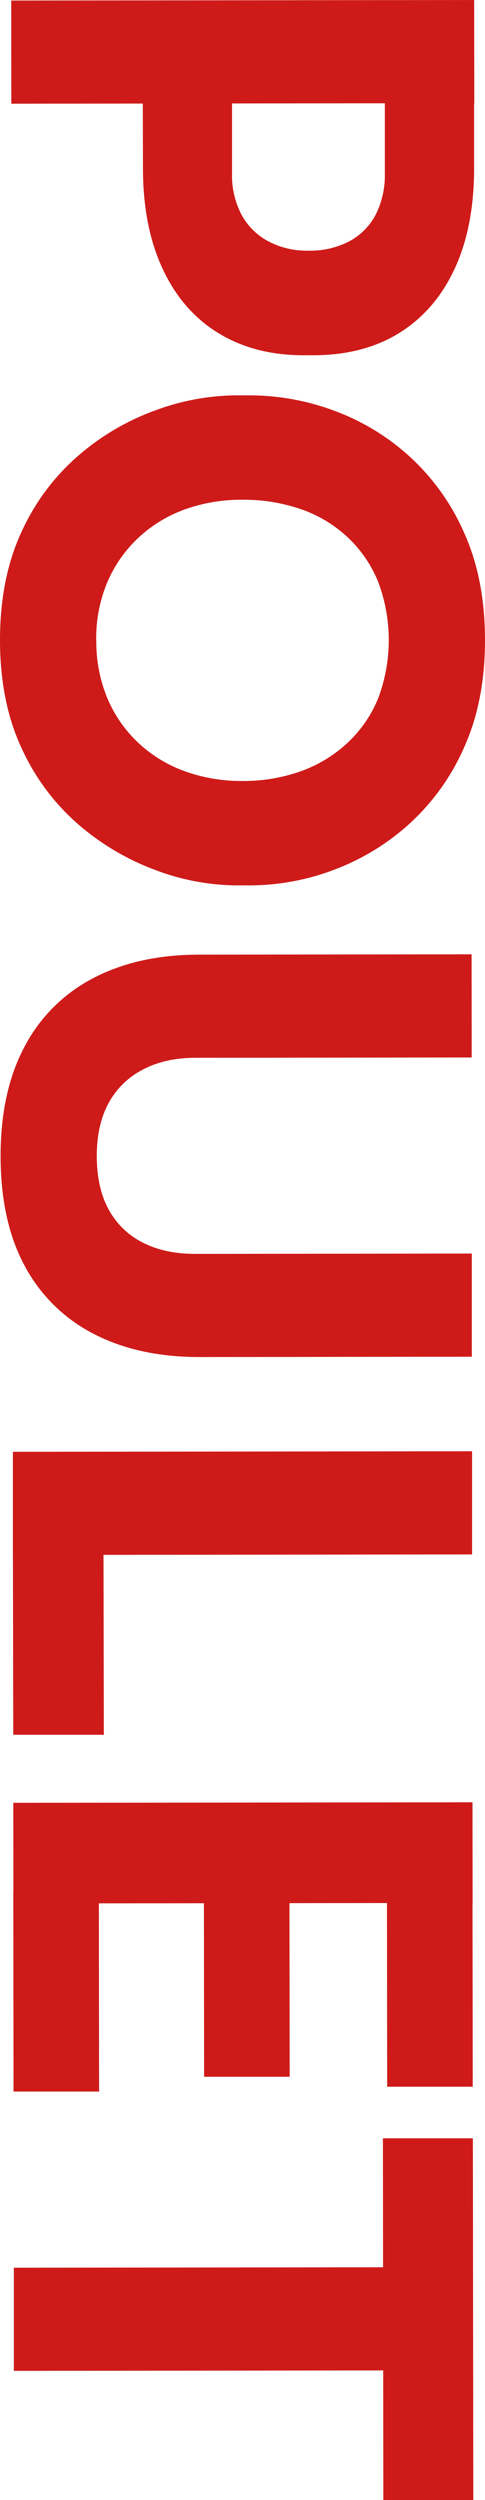
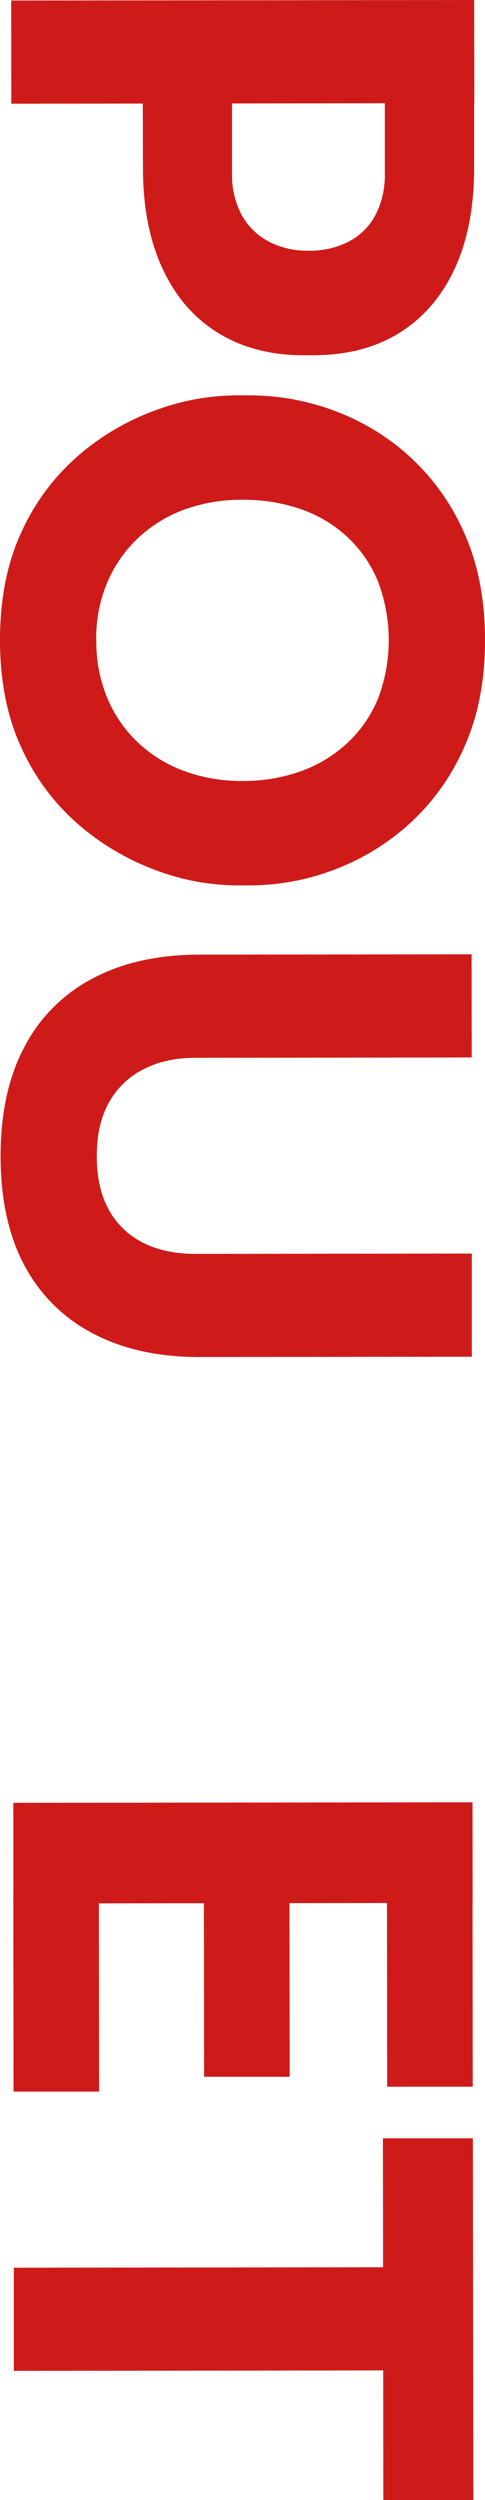
<svg xmlns="http://www.w3.org/2000/svg" id="Calque_1" data-name="Calque 1" viewBox="0 0 206.44 1064.08">
  <defs>
    <style>.cls-1{fill:#ce1b19;}</style>
  </defs>
  <path class="cls-1" d="M7.57,22.22,204.63,22l.06,43.91L7.62,66.13Zm56,38.49,38,0,0,35.07a36.08,36.08,0,0,0,4,17.54,27.91,27.91,0,0,0,11.4,11.36,34.92,34.92,0,0,0,17,4,36.1,36.1,0,0,0,17.54-4,27.16,27.16,0,0,0,11.23-11.39,37.13,37.13,0,0,0,3.86-17.54l0-35.08,38,0,0,32.93q0,24.9-8.25,42.72t-23.53,27.34q-15.25,9.51-36.67,9.54H132q-20.88,0-36.29-9.46T72,136.34q-8.32-17.79-8.35-42.69Z" transform="translate(-2.8 -21.99)" />
  <path class="cls-1" d="M2.8,294.53q0-26.5,9.18-46.2a94.71,94.71,0,0,1,24.33-32.56,104.38,104.38,0,0,1,32.78-19.18,101,101,0,0,1,34-6.33H109a103.51,103.51,0,0,1,36,6.52,98.06,98.06,0,0,1,32.29,19.64,96.23,96.23,0,0,1,23.2,32.64q8.72,19.53,8.75,45.24t-8.65,45.26a96.27,96.27,0,0,1-23.12,32.69,100,100,0,0,1-32.24,19.85,101.71,101.71,0,0,1-36,6.74h-5.89a99.48,99.48,0,0,1-34-6.39,106.93,106.93,0,0,1-32.82-19.24,94.89,94.89,0,0,1-24.4-32.5Q2.84,321,2.8,294.53Zm41,0a62.36,62.36,0,0,0,4.85,25,55.73,55.73,0,0,0,13.41,19A57.55,57.55,0,0,0,81.85,350.4a71.07,71.07,0,0,0,24.1,4,72.94,72.94,0,0,0,25-4.18,57.57,57.57,0,0,0,19.8-12.08,53.72,53.72,0,0,0,13-18.89,70.41,70.41,0,0,0-.06-49.8,53.75,53.75,0,0,0-13-18.86,55.78,55.78,0,0,0-19.83-11.89,74.73,74.73,0,0,0-25-4,71.27,71.27,0,0,0-24.09,4,57.45,57.45,0,0,0-19.8,11.94,56,56,0,0,0-13.37,18.89A61.5,61.5,0,0,0,43.76,294.48Z" transform="translate(-2.8 -21.99)" />
  <path class="cls-1" d="M3.05,514.08q0-27.57,10.26-46.73a68.67,68.67,0,0,1,29.28-29.09q19-9.93,45-9.95l115.94-.14.05,43.91L86,472.22q-12.86,0-22.35,5a34.35,34.35,0,0,0-14.58,14.21Q44,500.65,44,514q0,13.65,5.11,22.88a33.72,33.72,0,0,0,14.48,14q9.38,4.81,22.49,4.8l117.55-.14,0,43.91-115.94.14q-26,0-45-9.86a68.84,68.84,0,0,1-29.35-28.88Q3.09,541.92,3.05,514.08Z" transform="translate(-2.8 -21.99)" />
-   <path class="cls-1" d="M8.29,639.92l195.45-.23,0,43.91-195.45.23Zm0,38.55,38.56,0L47,760.36l-38.56,0Z" transform="translate(-2.8 -21.99)" />
  <path class="cls-1" d="M8.46,789.32l195.46-.22.05,42.84-195.46.22Zm0,37.49,36.42,0,.1,85.41-36.42,0Zm81.13-.09,36.41-.05.1,79.26-36.42,0Zm77.92-.1,36.41,0,.1,83.54-36.42,0Z" transform="translate(-2.8 -21.99)" />
  <path class="cls-1" d="M8.69,987.19,171.21,987l0,43.91-162.52.19Zm157.1-55.07,38.29,0,.18,154-38.29,0Z" transform="translate(-2.8 -21.99)" />
</svg>